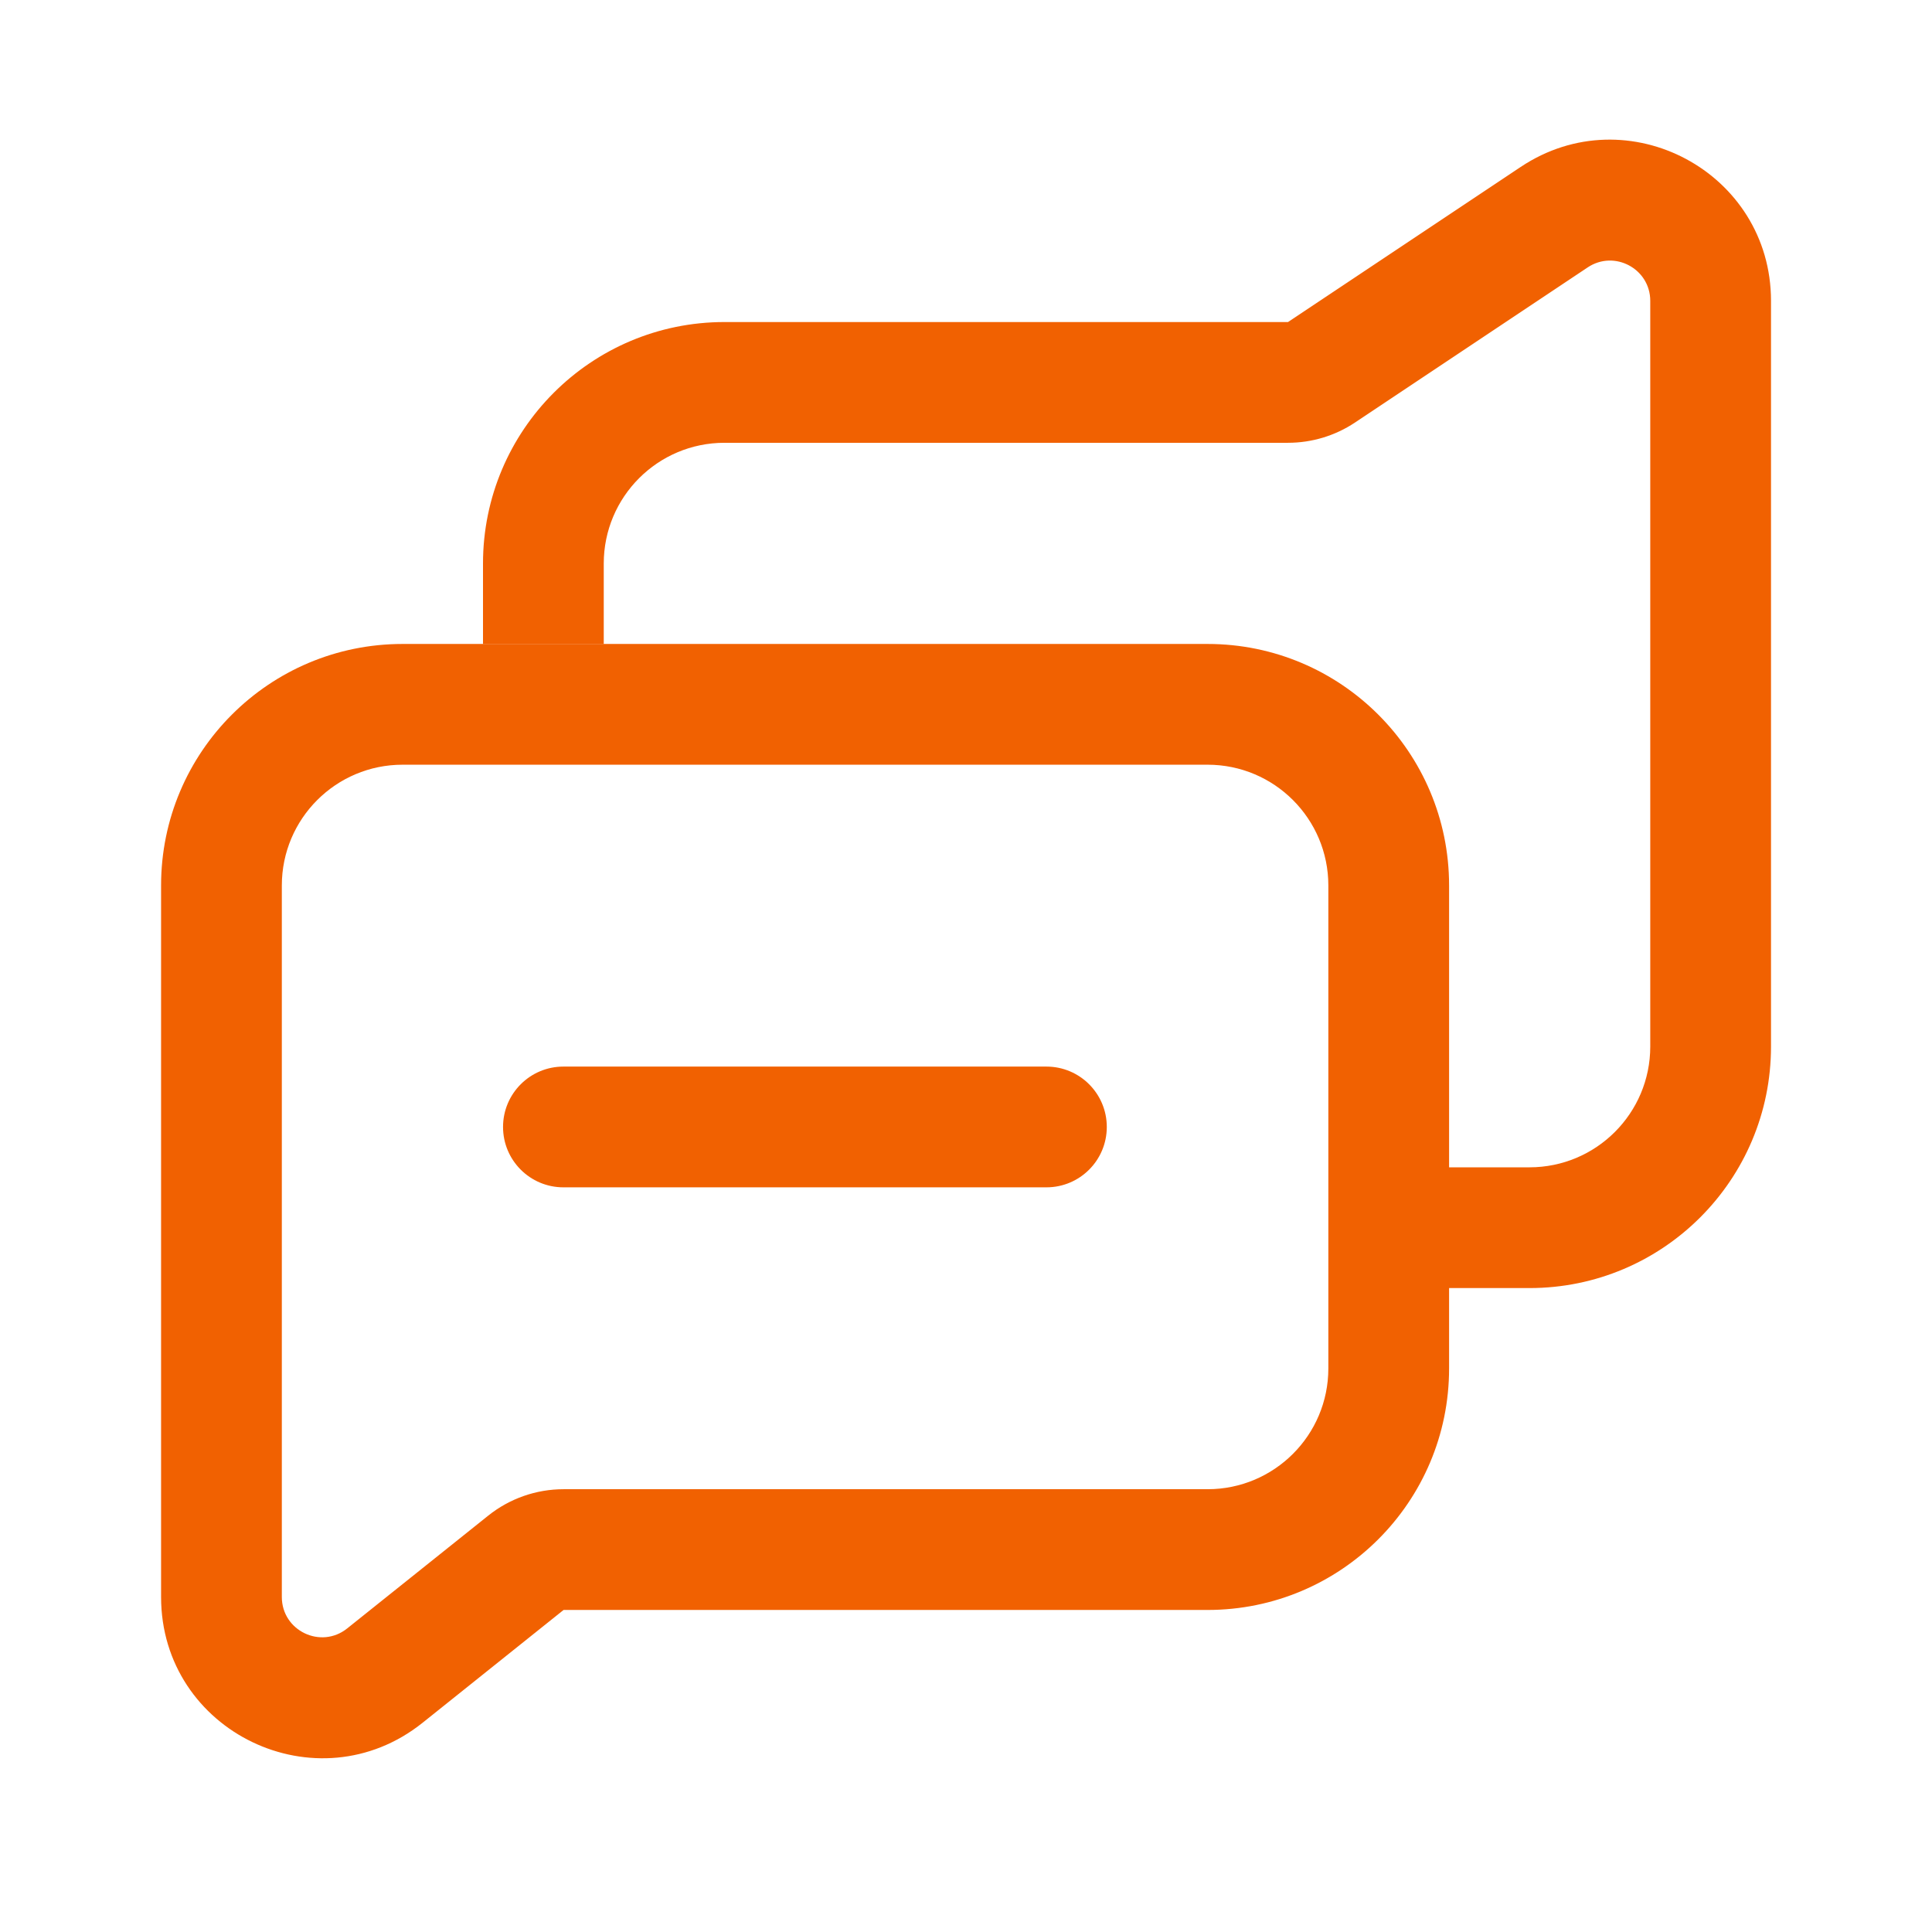
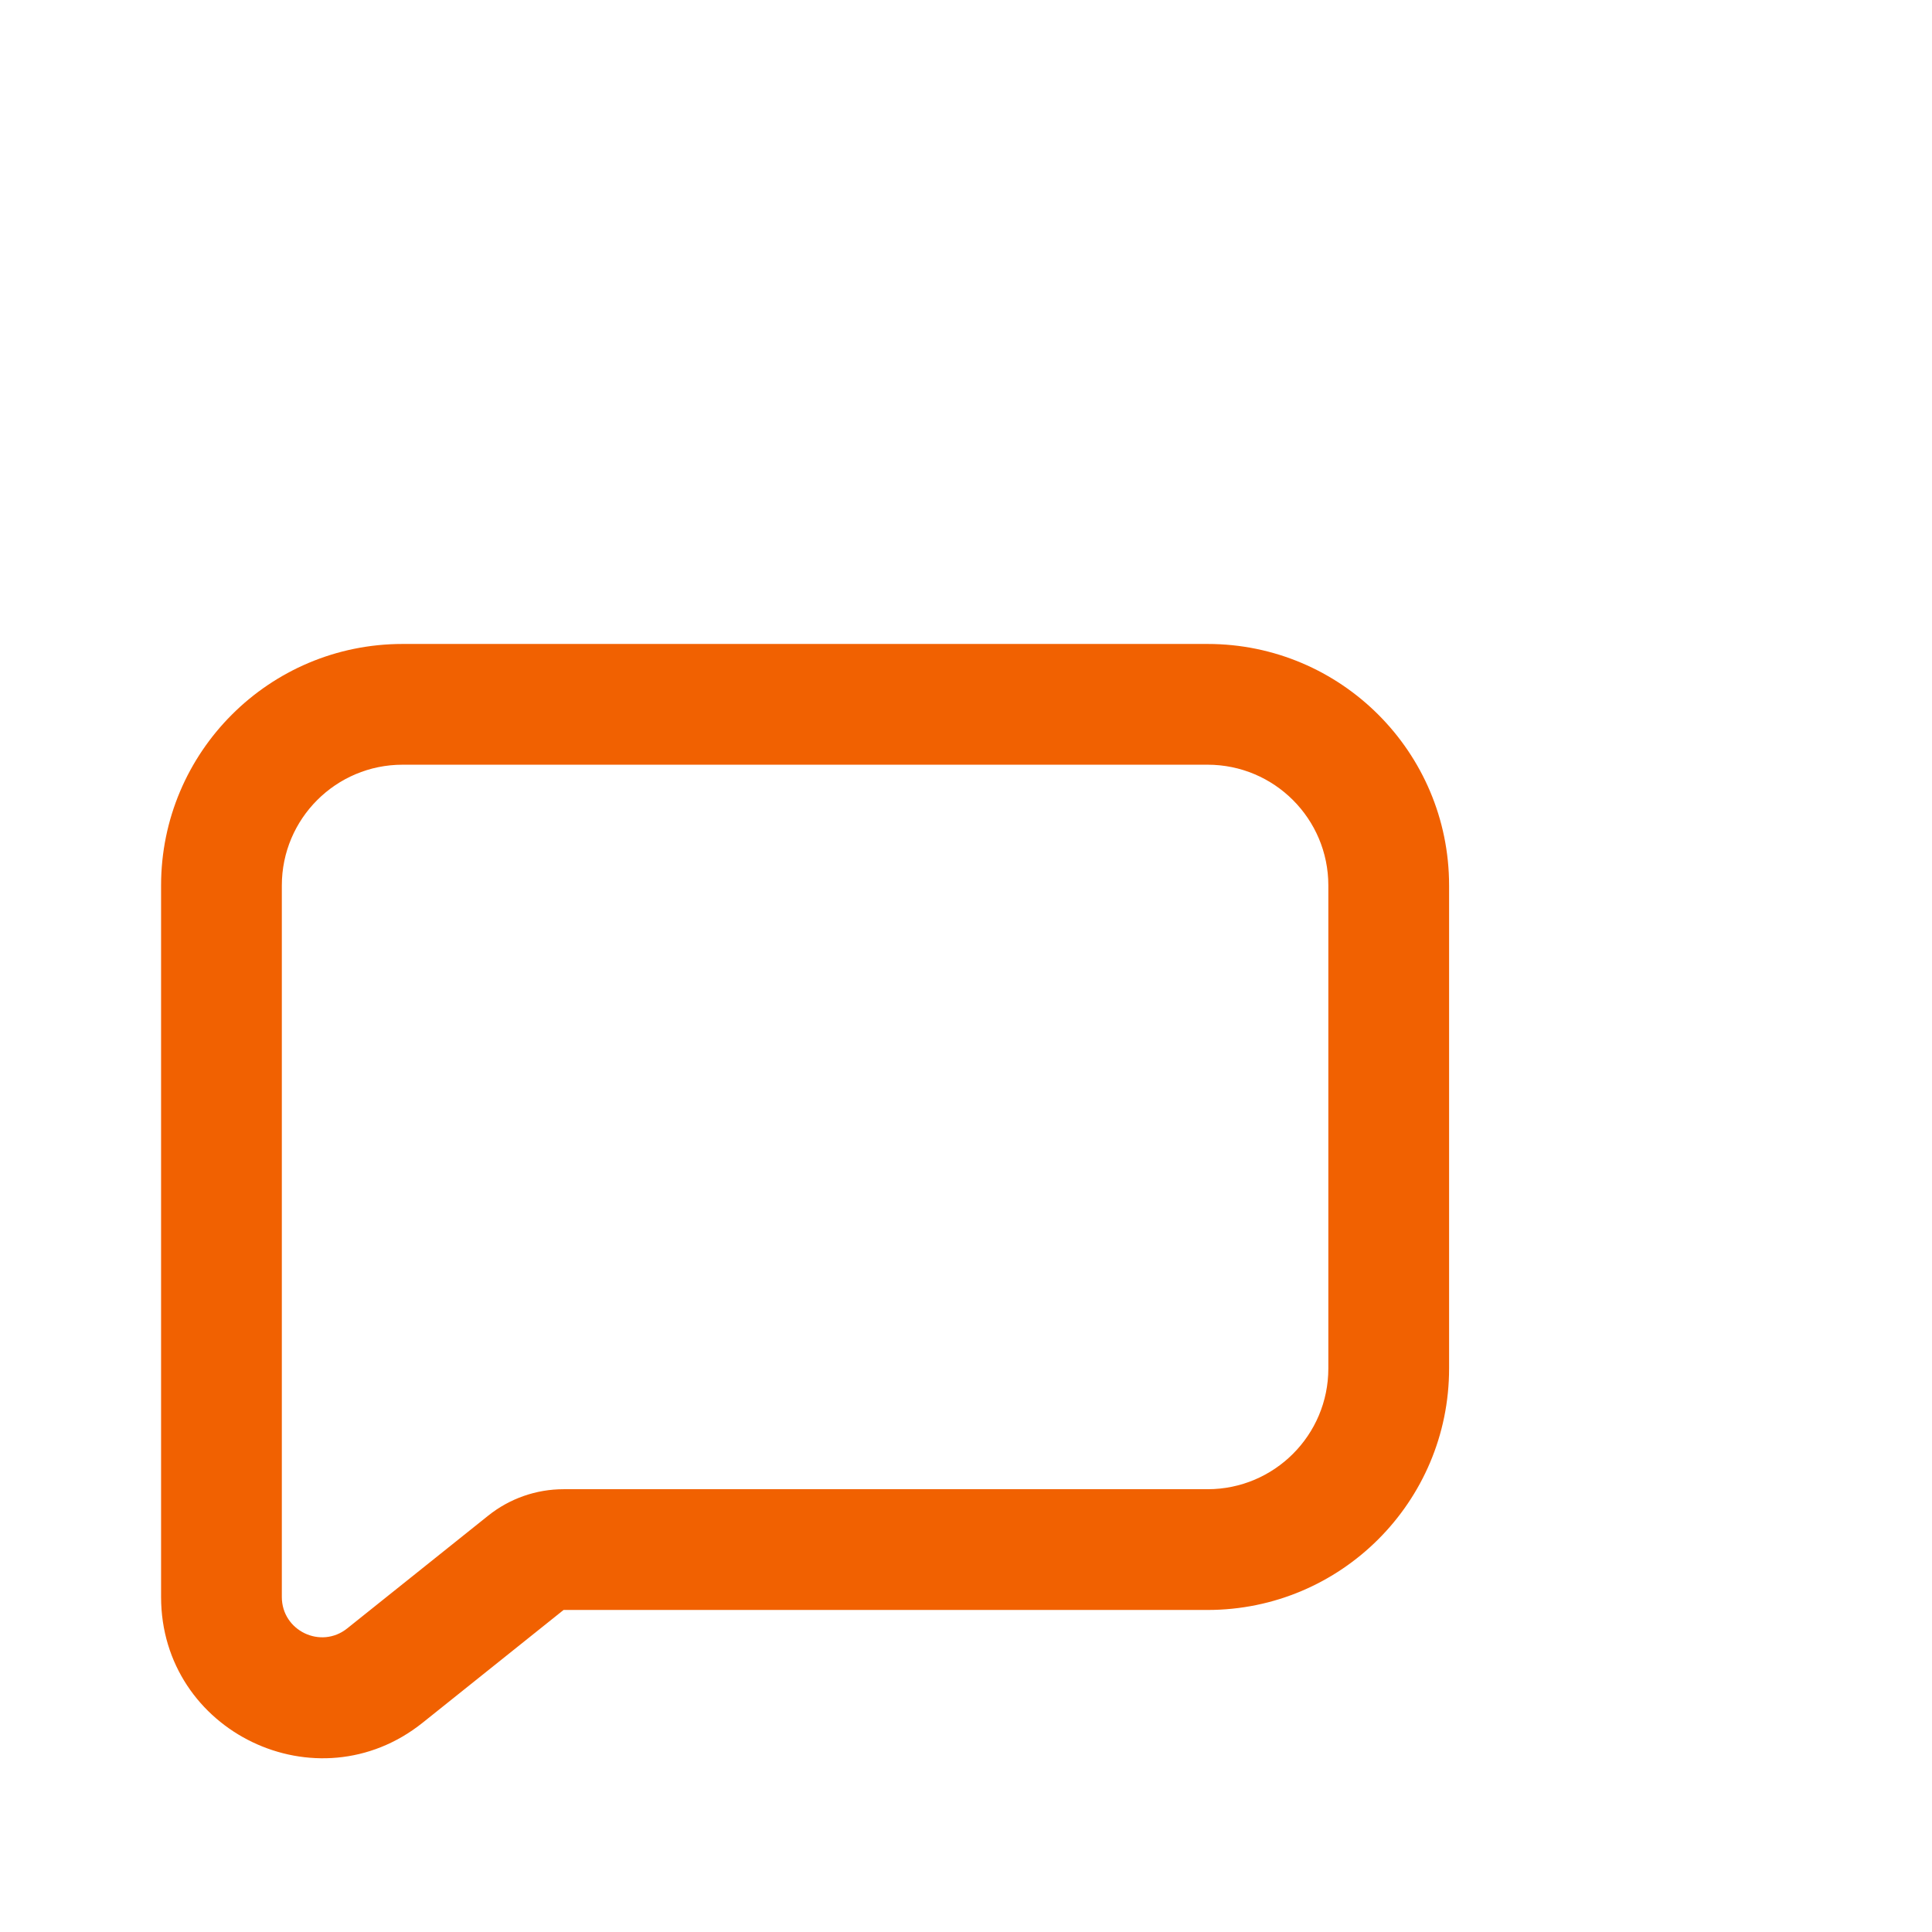
<svg xmlns="http://www.w3.org/2000/svg" width="64" height="64" viewBox="0 0 64 64" fill="none">
-   <path d="M42.667 14.668C43.456 14.668 44.228 14.435 44.886 13.997L52.594 8.858C53.48 8.267 54.667 8.902 54.667 9.967V34.669C54.667 36.878 52.876 38.669 50.667 38.669H48V42.669H50.667C55.085 42.669 58.667 39.087 58.667 34.669V9.967C58.667 5.708 53.919 3.167 50.375 5.53L42.667 10.668H24C19.582 10.668 16 14.25 16 18.669V21.335H20V18.669C20 16.459 21.791 14.668 24 14.668H42.667Z" fill="#F16101" />
  <path fill-rule="evenodd" clip-rule="evenodd" d="M16.171 50.209C16.88 49.641 17.761 49.332 18.669 49.332H40.003C42.212 49.332 44.003 47.541 44.003 45.332V29.332C44.003 27.123 42.212 25.332 40.003 25.332H13.336C11.127 25.332 9.336 27.123 9.336 29.332V52.902C9.336 54.02 10.629 54.642 11.502 53.943L16.171 50.209ZM18.669 53.332H40.003C44.421 53.332 48.003 49.75 48.003 45.332V29.332C48.003 24.914 44.421 21.332 40.003 21.332H13.336C8.918 21.332 5.336 24.914 5.336 29.332V52.902C5.336 57.374 10.509 59.86 14.001 57.067L18.669 53.332Z" fill="#F16101" />
-   <path fill-rule="evenodd" clip-rule="evenodd" d="M16.664 37.332C16.664 36.227 17.559 35.332 18.664 35.332H34.664C35.769 35.332 36.664 36.227 36.664 37.332C36.664 38.437 35.769 39.332 34.664 39.332H18.664C17.559 39.332 16.664 38.437 16.664 37.332Z" fill="#F16101" />
</svg>